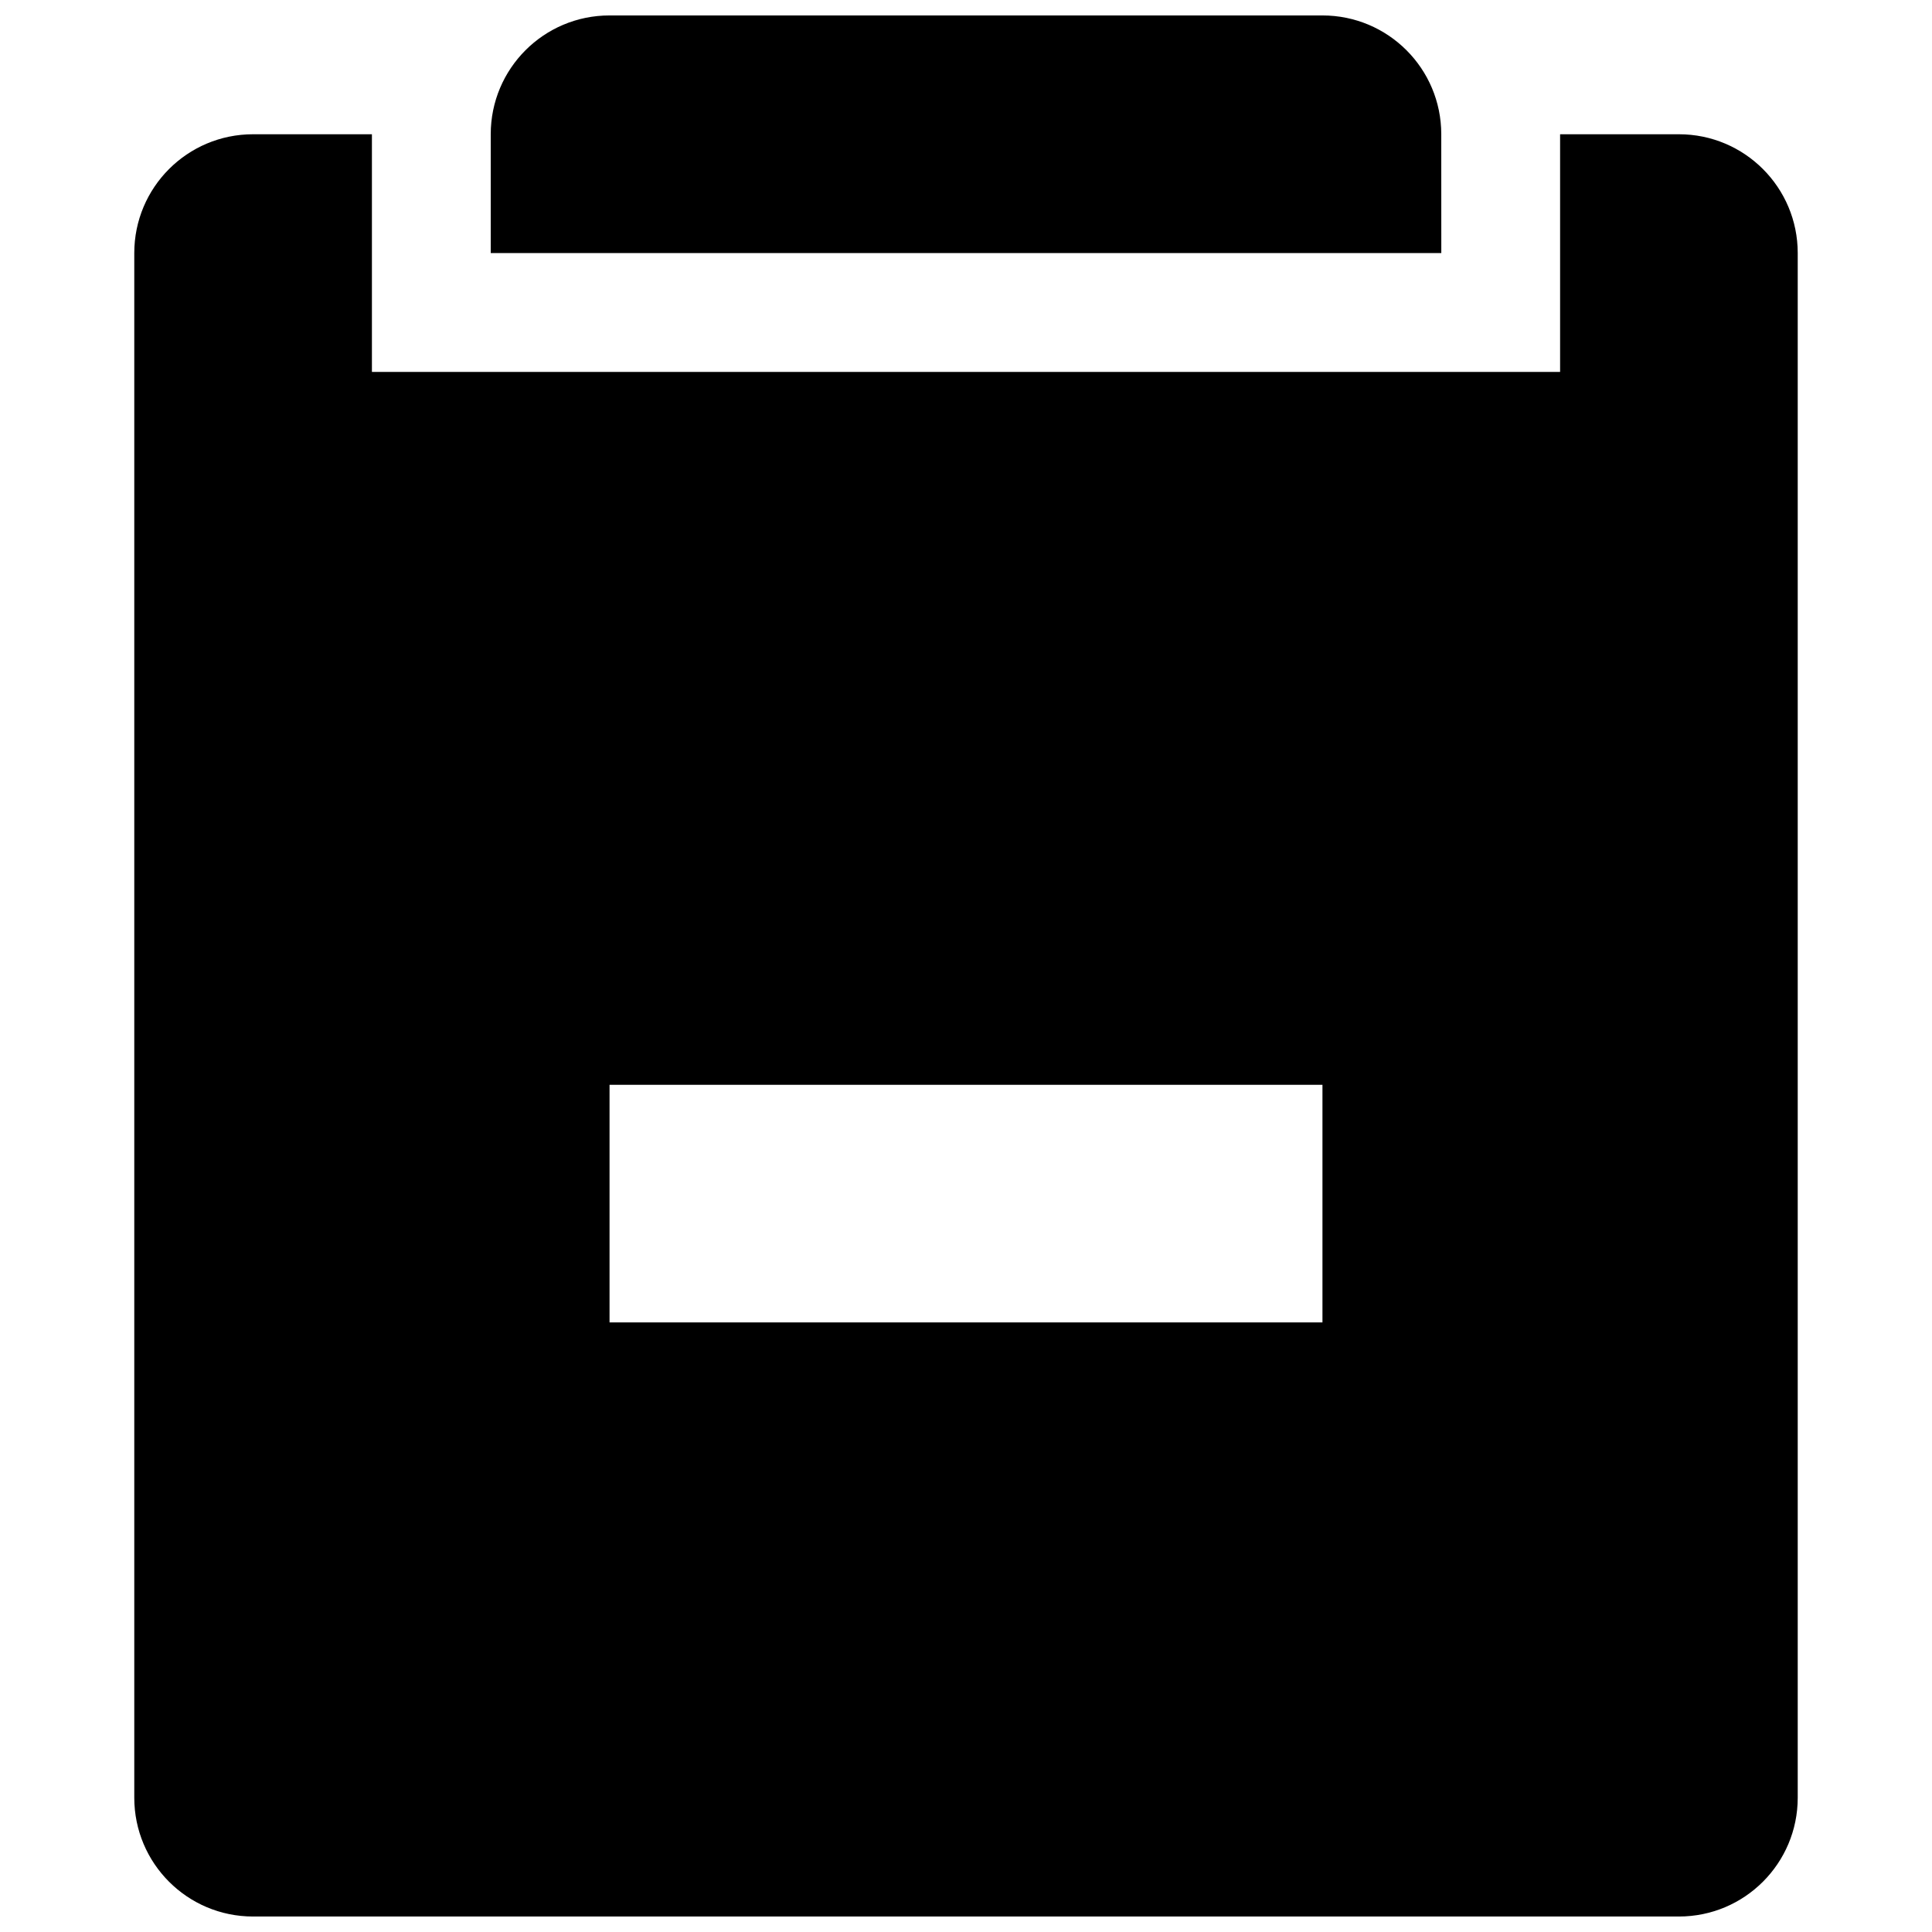
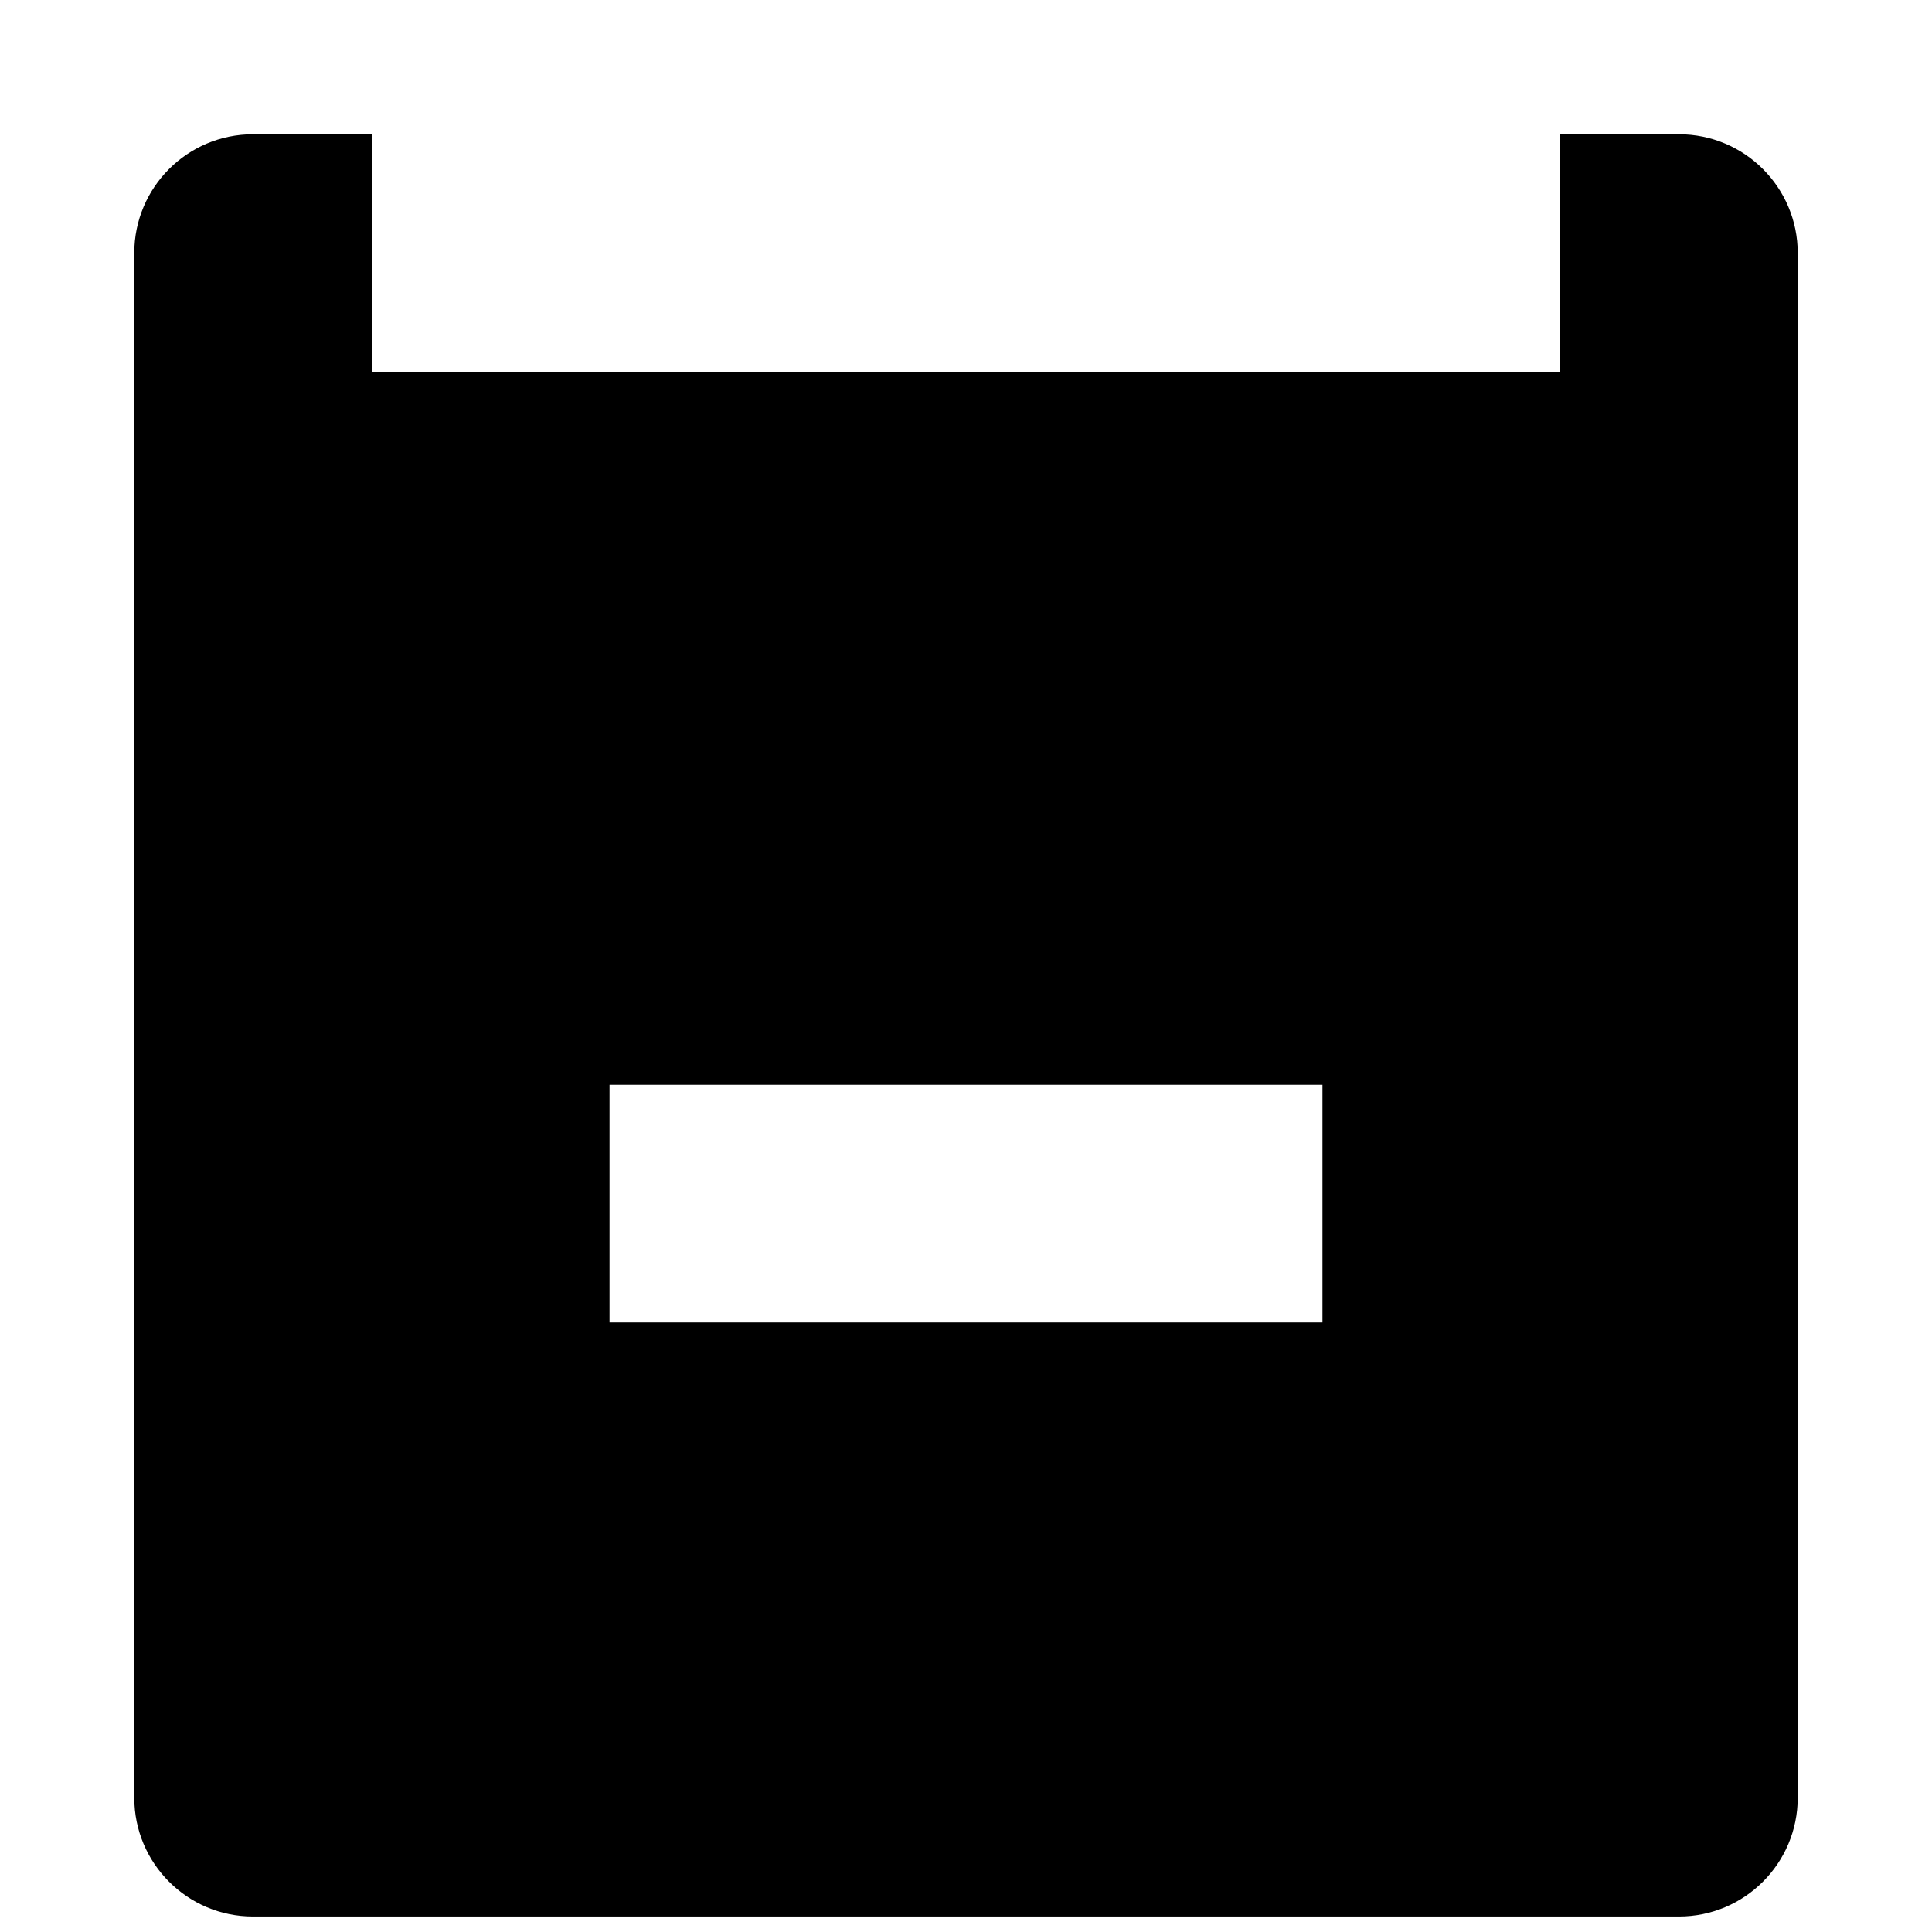
<svg xmlns="http://www.w3.org/2000/svg" width="800px" height="800px" version="1.1" viewBox="144 144 512 512">
  <defs>
    <clipPath id="b">
-       <path d="m274 148.09h252v63.906h-252z" />
-     </clipPath>
+       </clipPath>
    <clipPath id="a">
      <path d="m179 179h442v472.9h-442z" />
    </clipPath>
  </defs>
  <g>
    <g clip-path="url(#b)">
-       <path d="m525.95 179.58c0-17.398-14.09-31.488-31.488-31.488h-188.94c-17.398 0-31.473 14.09-31.473 31.488v31.488h251.91z" />
-     </g>
+       </g>
    <g clip-path="url(#a)">
      <path d="m588.93 179.58h-31.488v62.977h-314.88v-62.977h-31.504c-17.398 0-31.473 14.09-31.473 31.488v409.34c0 17.398 14.074 31.488 31.473 31.488h377.87c17.398 0 31.488-14.09 31.488-31.488v-409.34c0-17.398-14.09-31.488-31.488-31.488zm-94.465 314.88h-188.93v-62.977h188.93z" />
    </g>
  </g>
</svg>